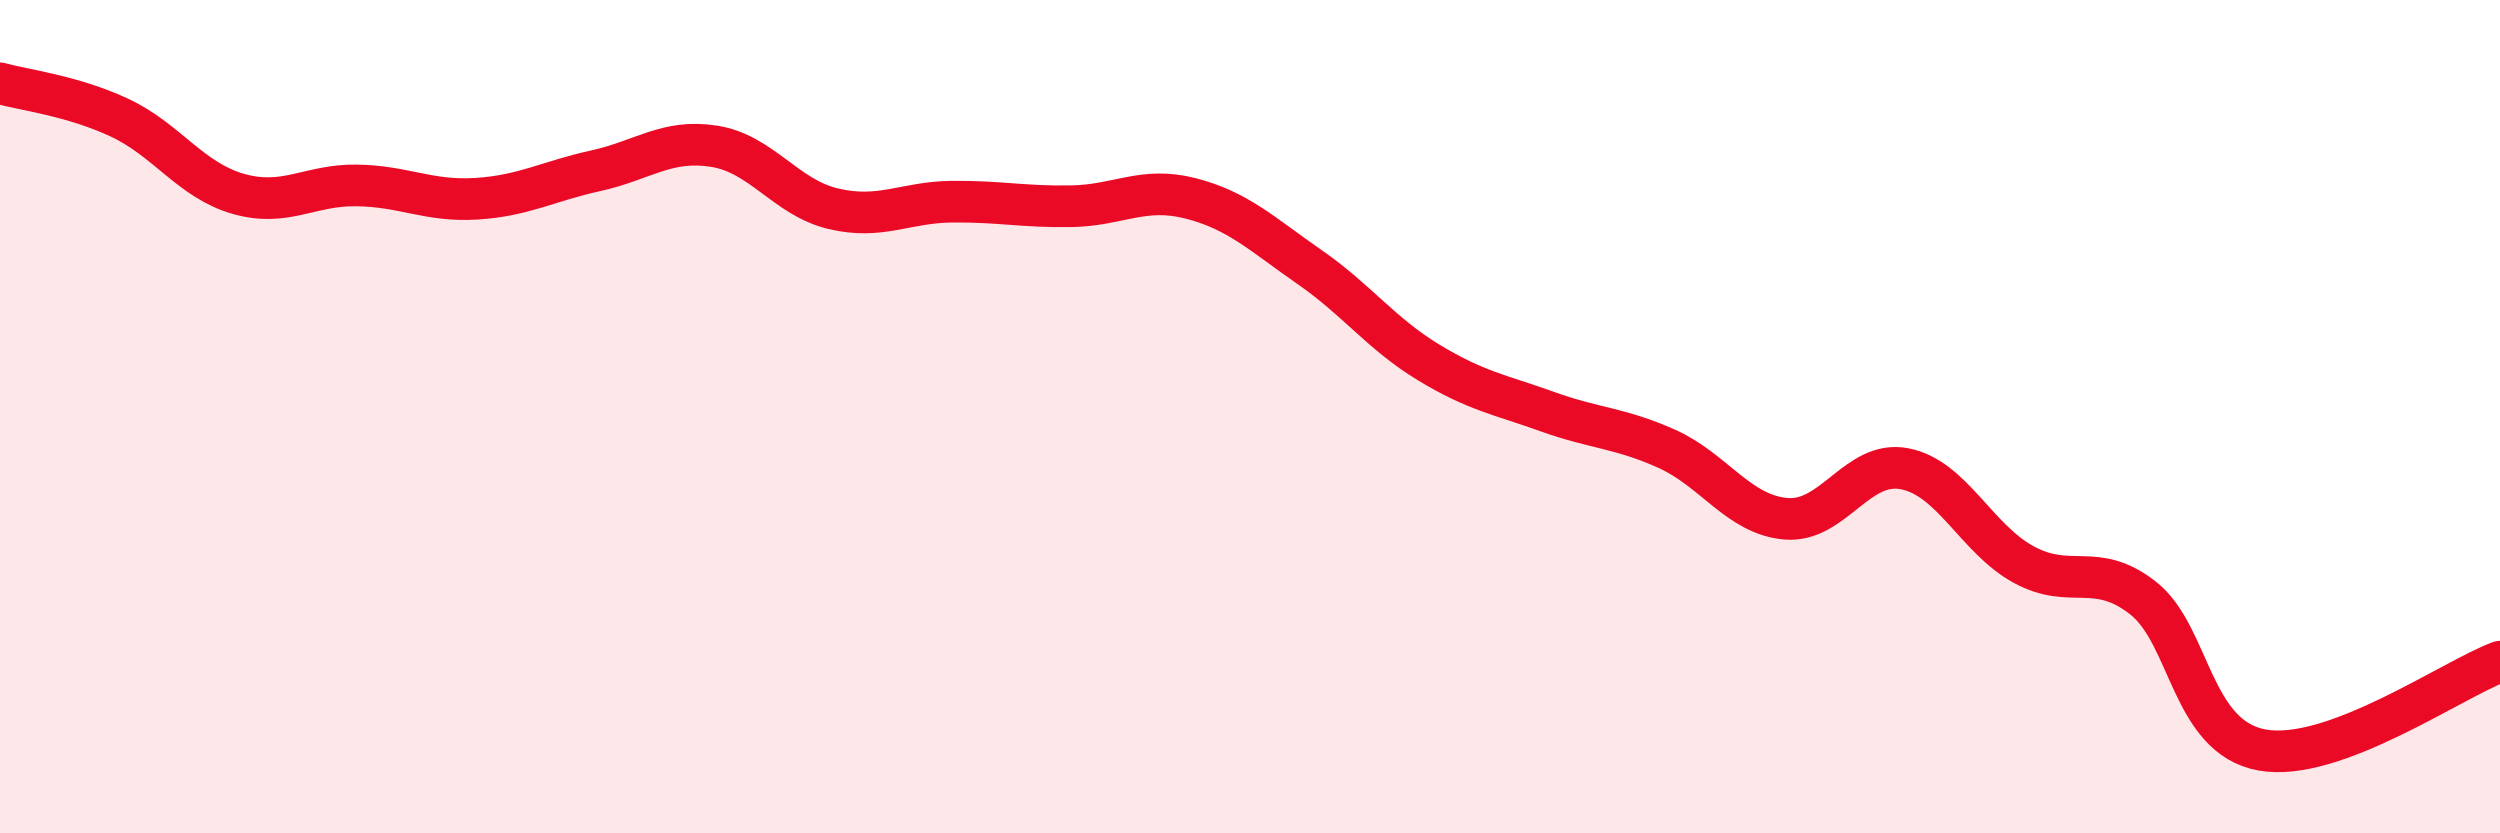
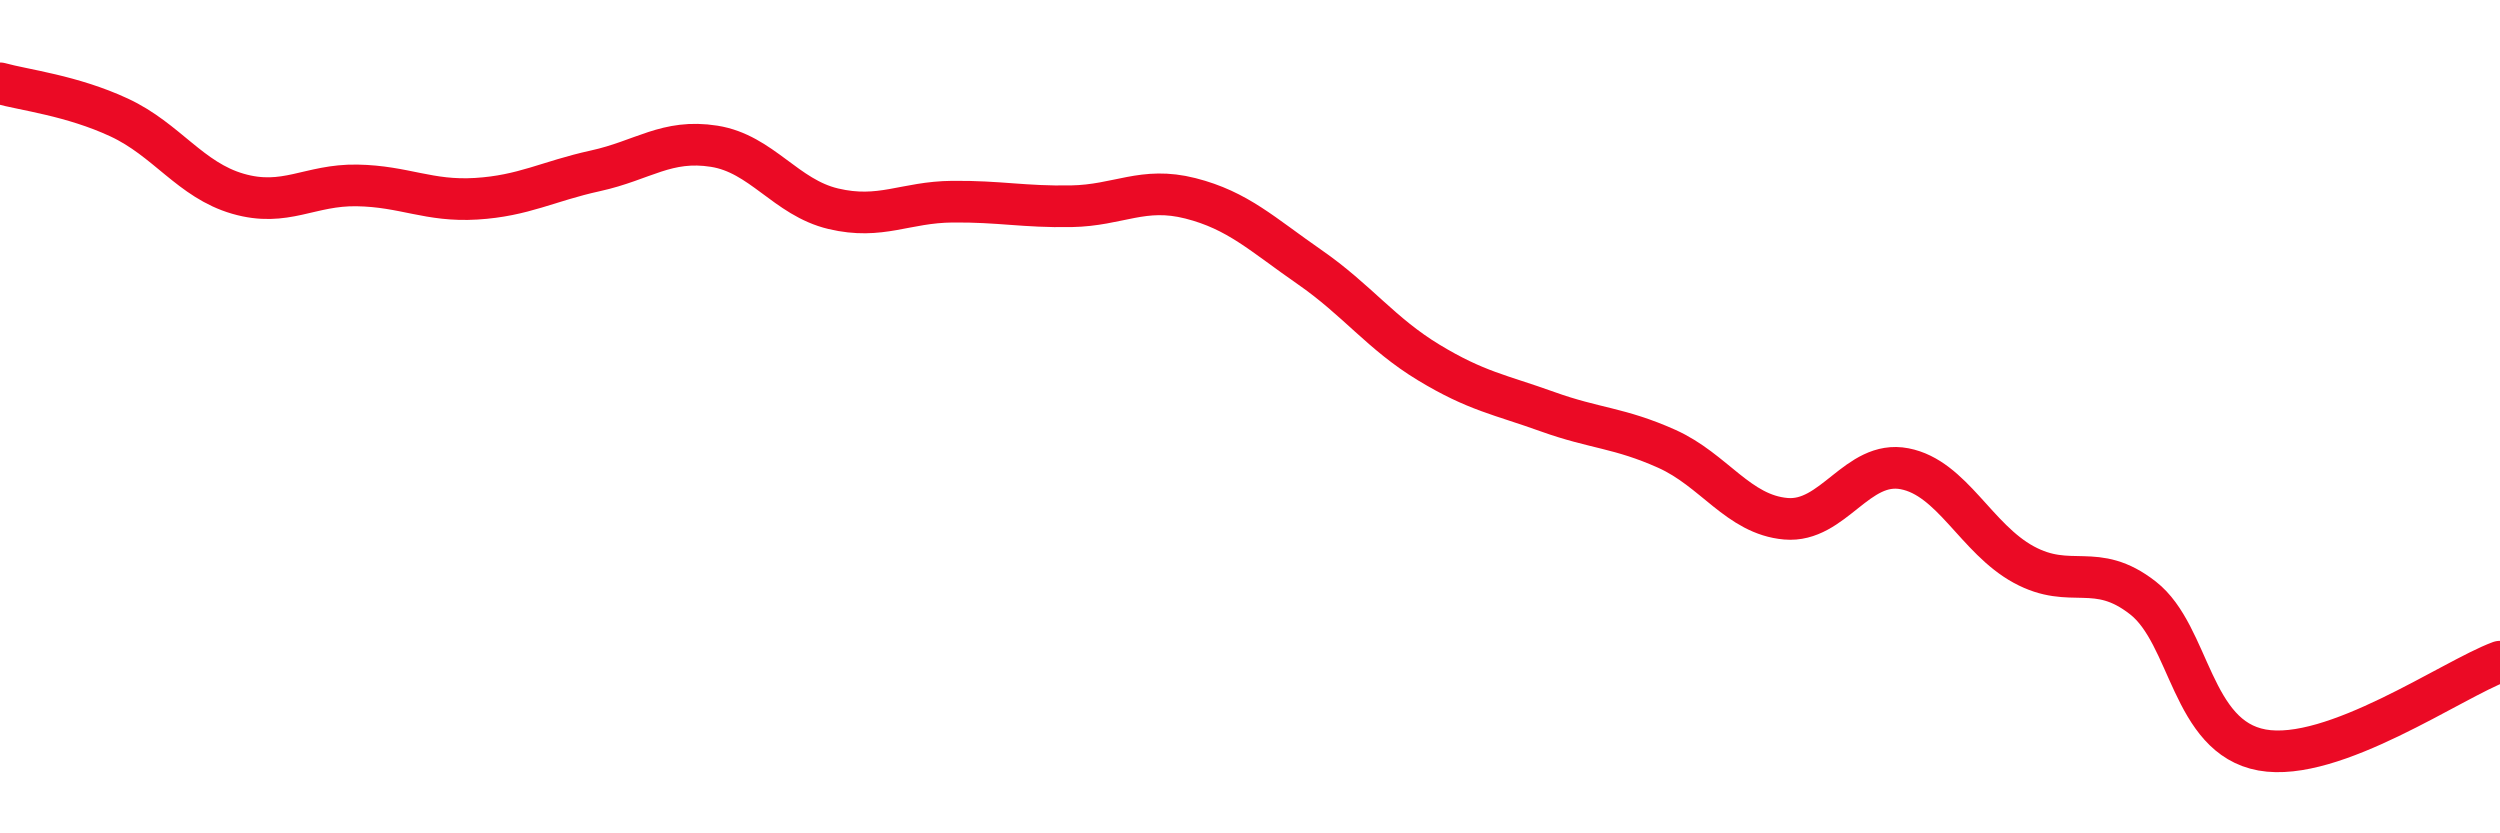
<svg xmlns="http://www.w3.org/2000/svg" width="60" height="20" viewBox="0 0 60 20">
-   <path d="M 0,2 C 0.57,2.16 1.72,2.29 2.86,2.82 C 4,3.35 4.57,4.32 5.71,4.65 C 6.85,4.98 7.43,4.43 8.57,4.45 C 9.71,4.47 10.29,4.84 11.43,4.77 C 12.57,4.7 13.15,4.35 14.29,4.1 C 15.43,3.85 16,3.33 17.14,3.51 C 18.28,3.69 18.86,4.74 20,5.01 C 21.14,5.28 21.72,4.85 22.86,4.84 C 24,4.83 24.57,4.97 25.71,4.95 C 26.85,4.93 27.43,4.47 28.57,4.76 C 29.71,5.05 30.29,5.62 31.43,6.41 C 32.57,7.2 33.15,8.01 34.29,8.7 C 35.43,9.39 36,9.47 37.14,9.88 C 38.28,10.29 38.86,10.26 40,10.77 C 41.14,11.28 41.72,12.35 42.86,12.45 C 44,12.55 44.57,11.03 45.71,11.25 C 46.85,11.47 47.43,12.93 48.57,13.55 C 49.71,14.17 50.29,13.46 51.43,14.35 C 52.57,15.24 52.58,17.69 54.29,18 C 56,18.31 58.86,16.3 60,15.88L60 20L0 20Z" fill="#EB0A25" opacity="0.1" stroke-linecap="round" stroke-linejoin="round" />
  <path d="M 0,2 C 0.57,2.16 1.72,2.29 2.86,2.82 C 4,3.35 4.57,4.32 5.71,4.65 C 6.85,4.98 7.43,4.43 8.57,4.45 C 9.71,4.47 10.29,4.84 11.43,4.77 C 12.57,4.7 13.15,4.35 14.29,4.1 C 15.43,3.85 16,3.33 17.14,3.51 C 18.28,3.69 18.86,4.74 20,5.01 C 21.14,5.28 21.72,4.85 22.86,4.84 C 24,4.83 24.57,4.97 25.71,4.95 C 26.85,4.93 27.43,4.47 28.57,4.76 C 29.71,5.05 30.29,5.62 31.43,6.41 C 32.57,7.2 33.15,8.01 34.29,8.7 C 35.43,9.39 36,9.47 37.14,9.88 C 38.28,10.29 38.86,10.26 40,10.77 C 41.14,11.28 41.72,12.35 42.86,12.45 C 44,12.55 44.57,11.03 45.71,11.25 C 46.85,11.47 47.43,12.93 48.57,13.55 C 49.71,14.17 50.29,13.46 51.43,14.35 C 52.57,15.24 52.58,17.69 54.29,18 C 56,18.31 58.86,16.3 60,15.88" stroke="#EB0A25" stroke-width="1" fill="none" stroke-linecap="round" stroke-linejoin="round" />
</svg>